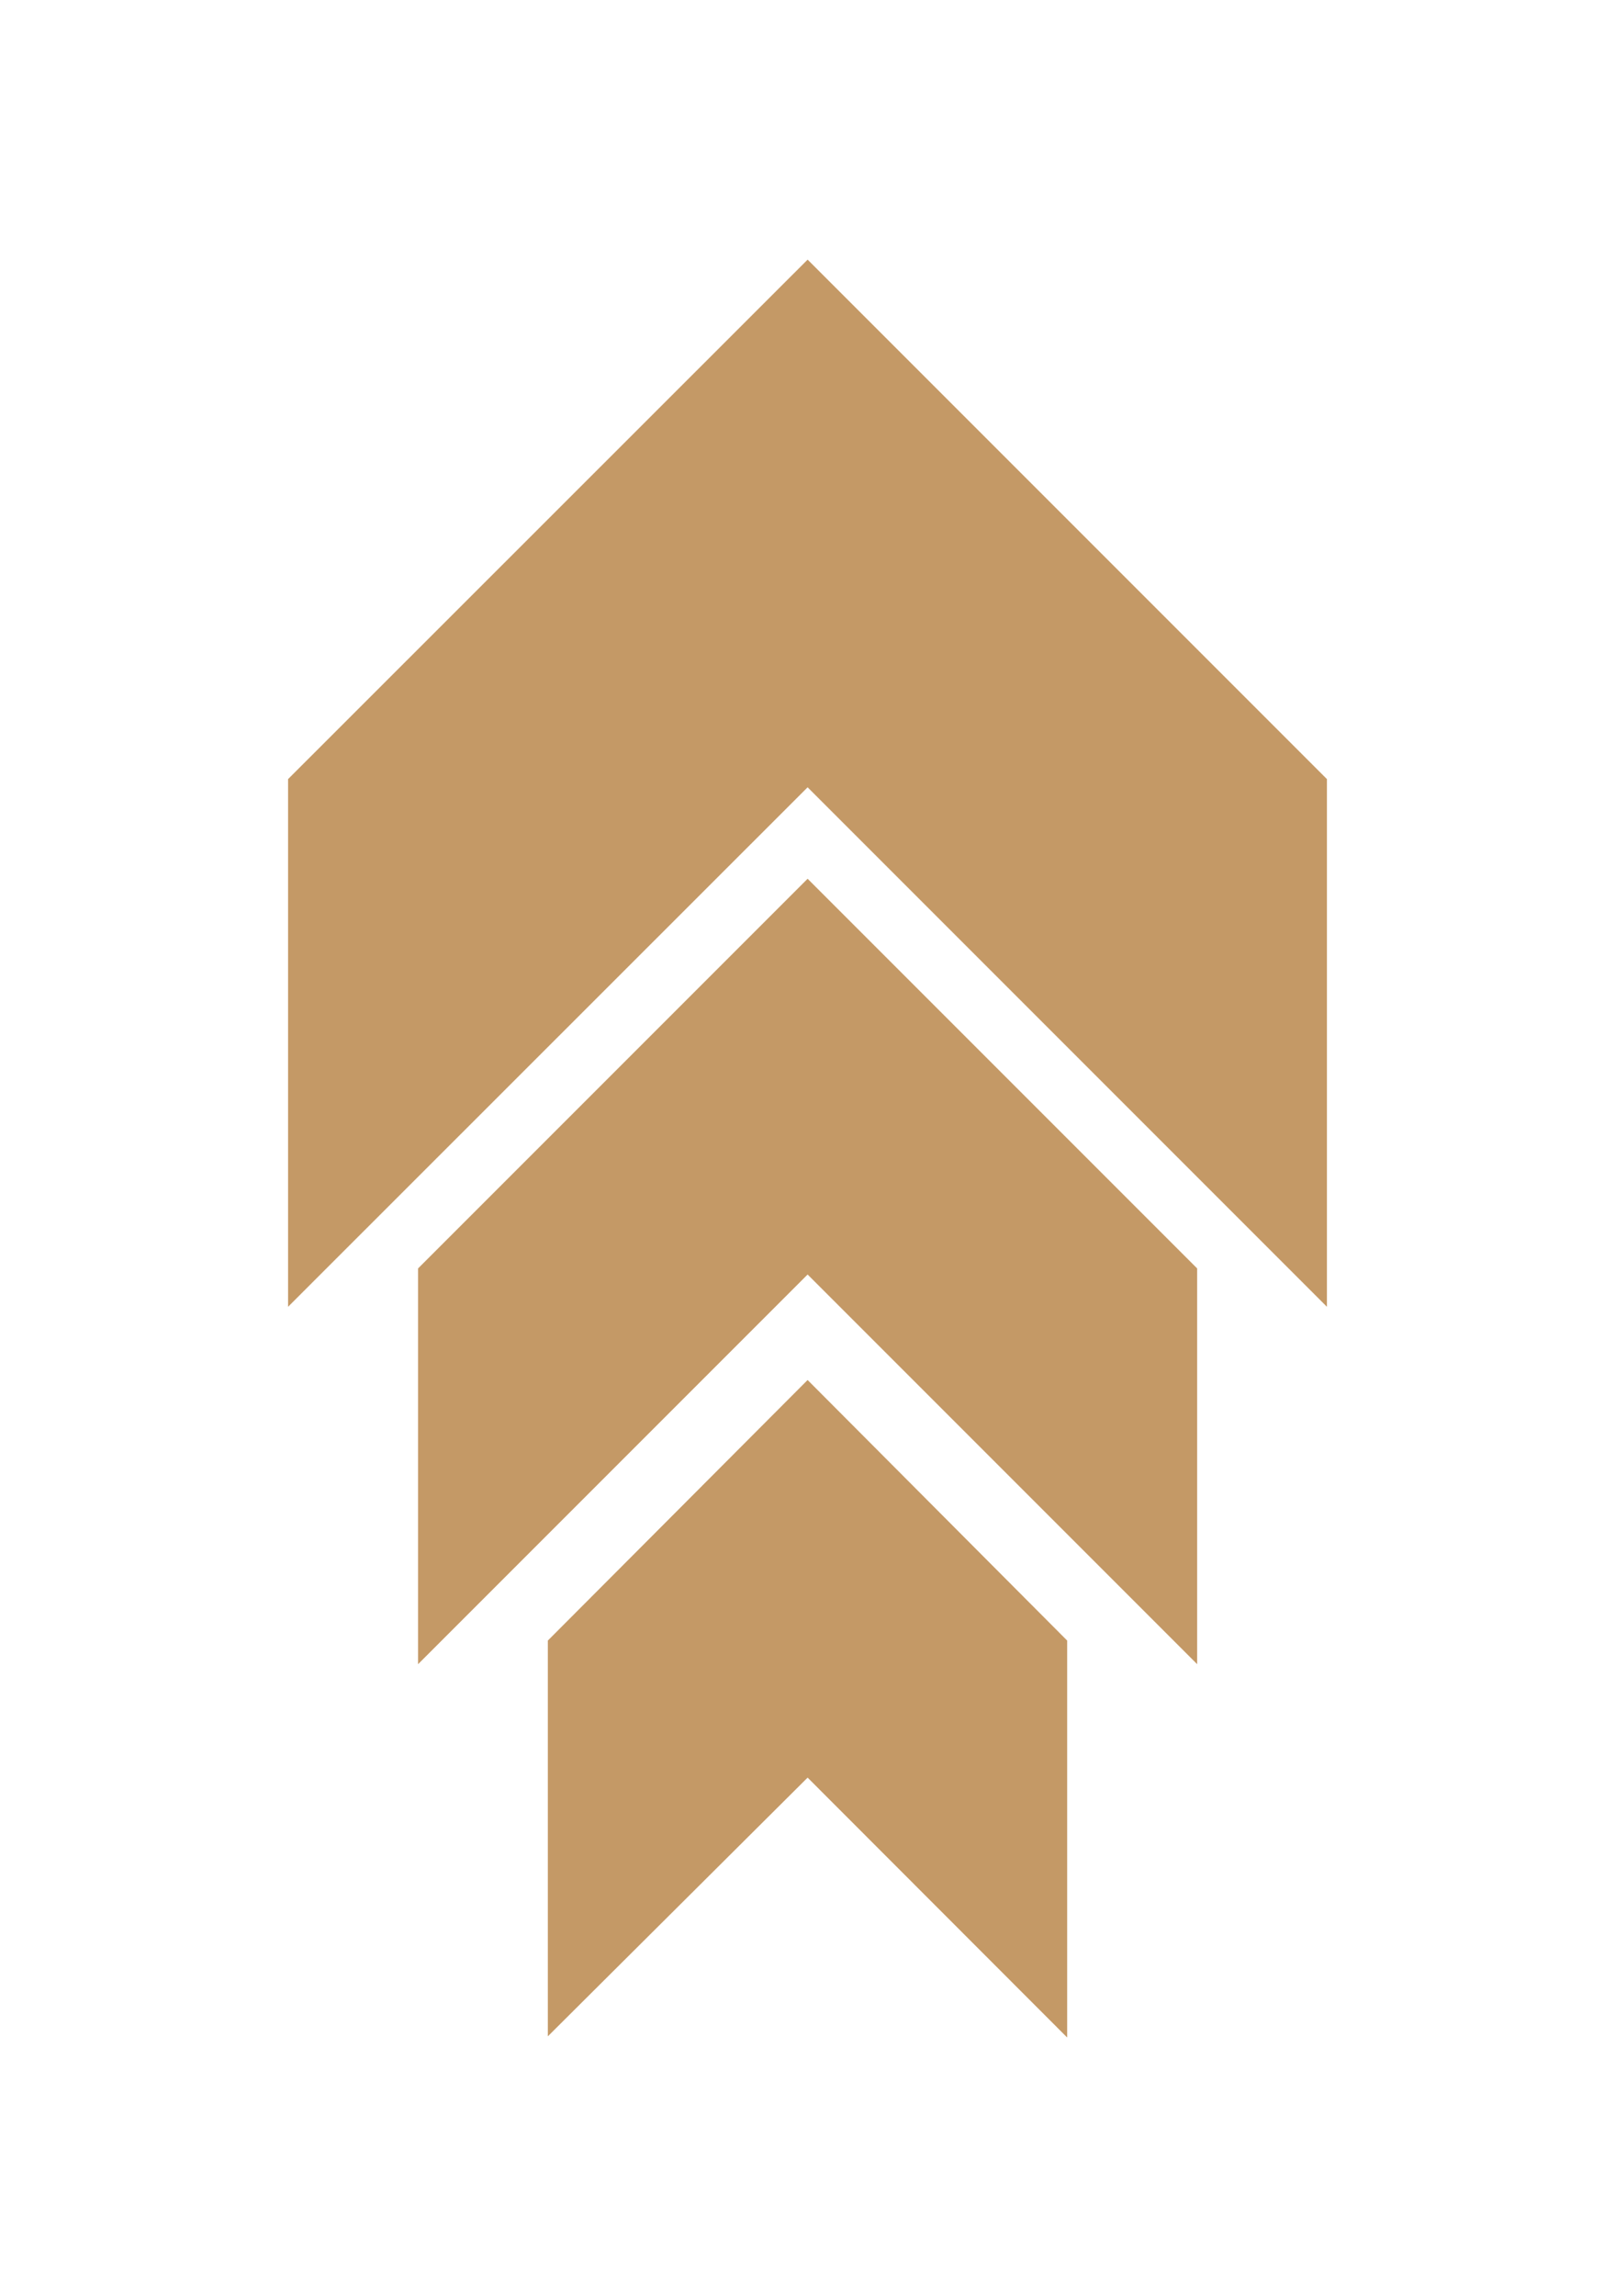
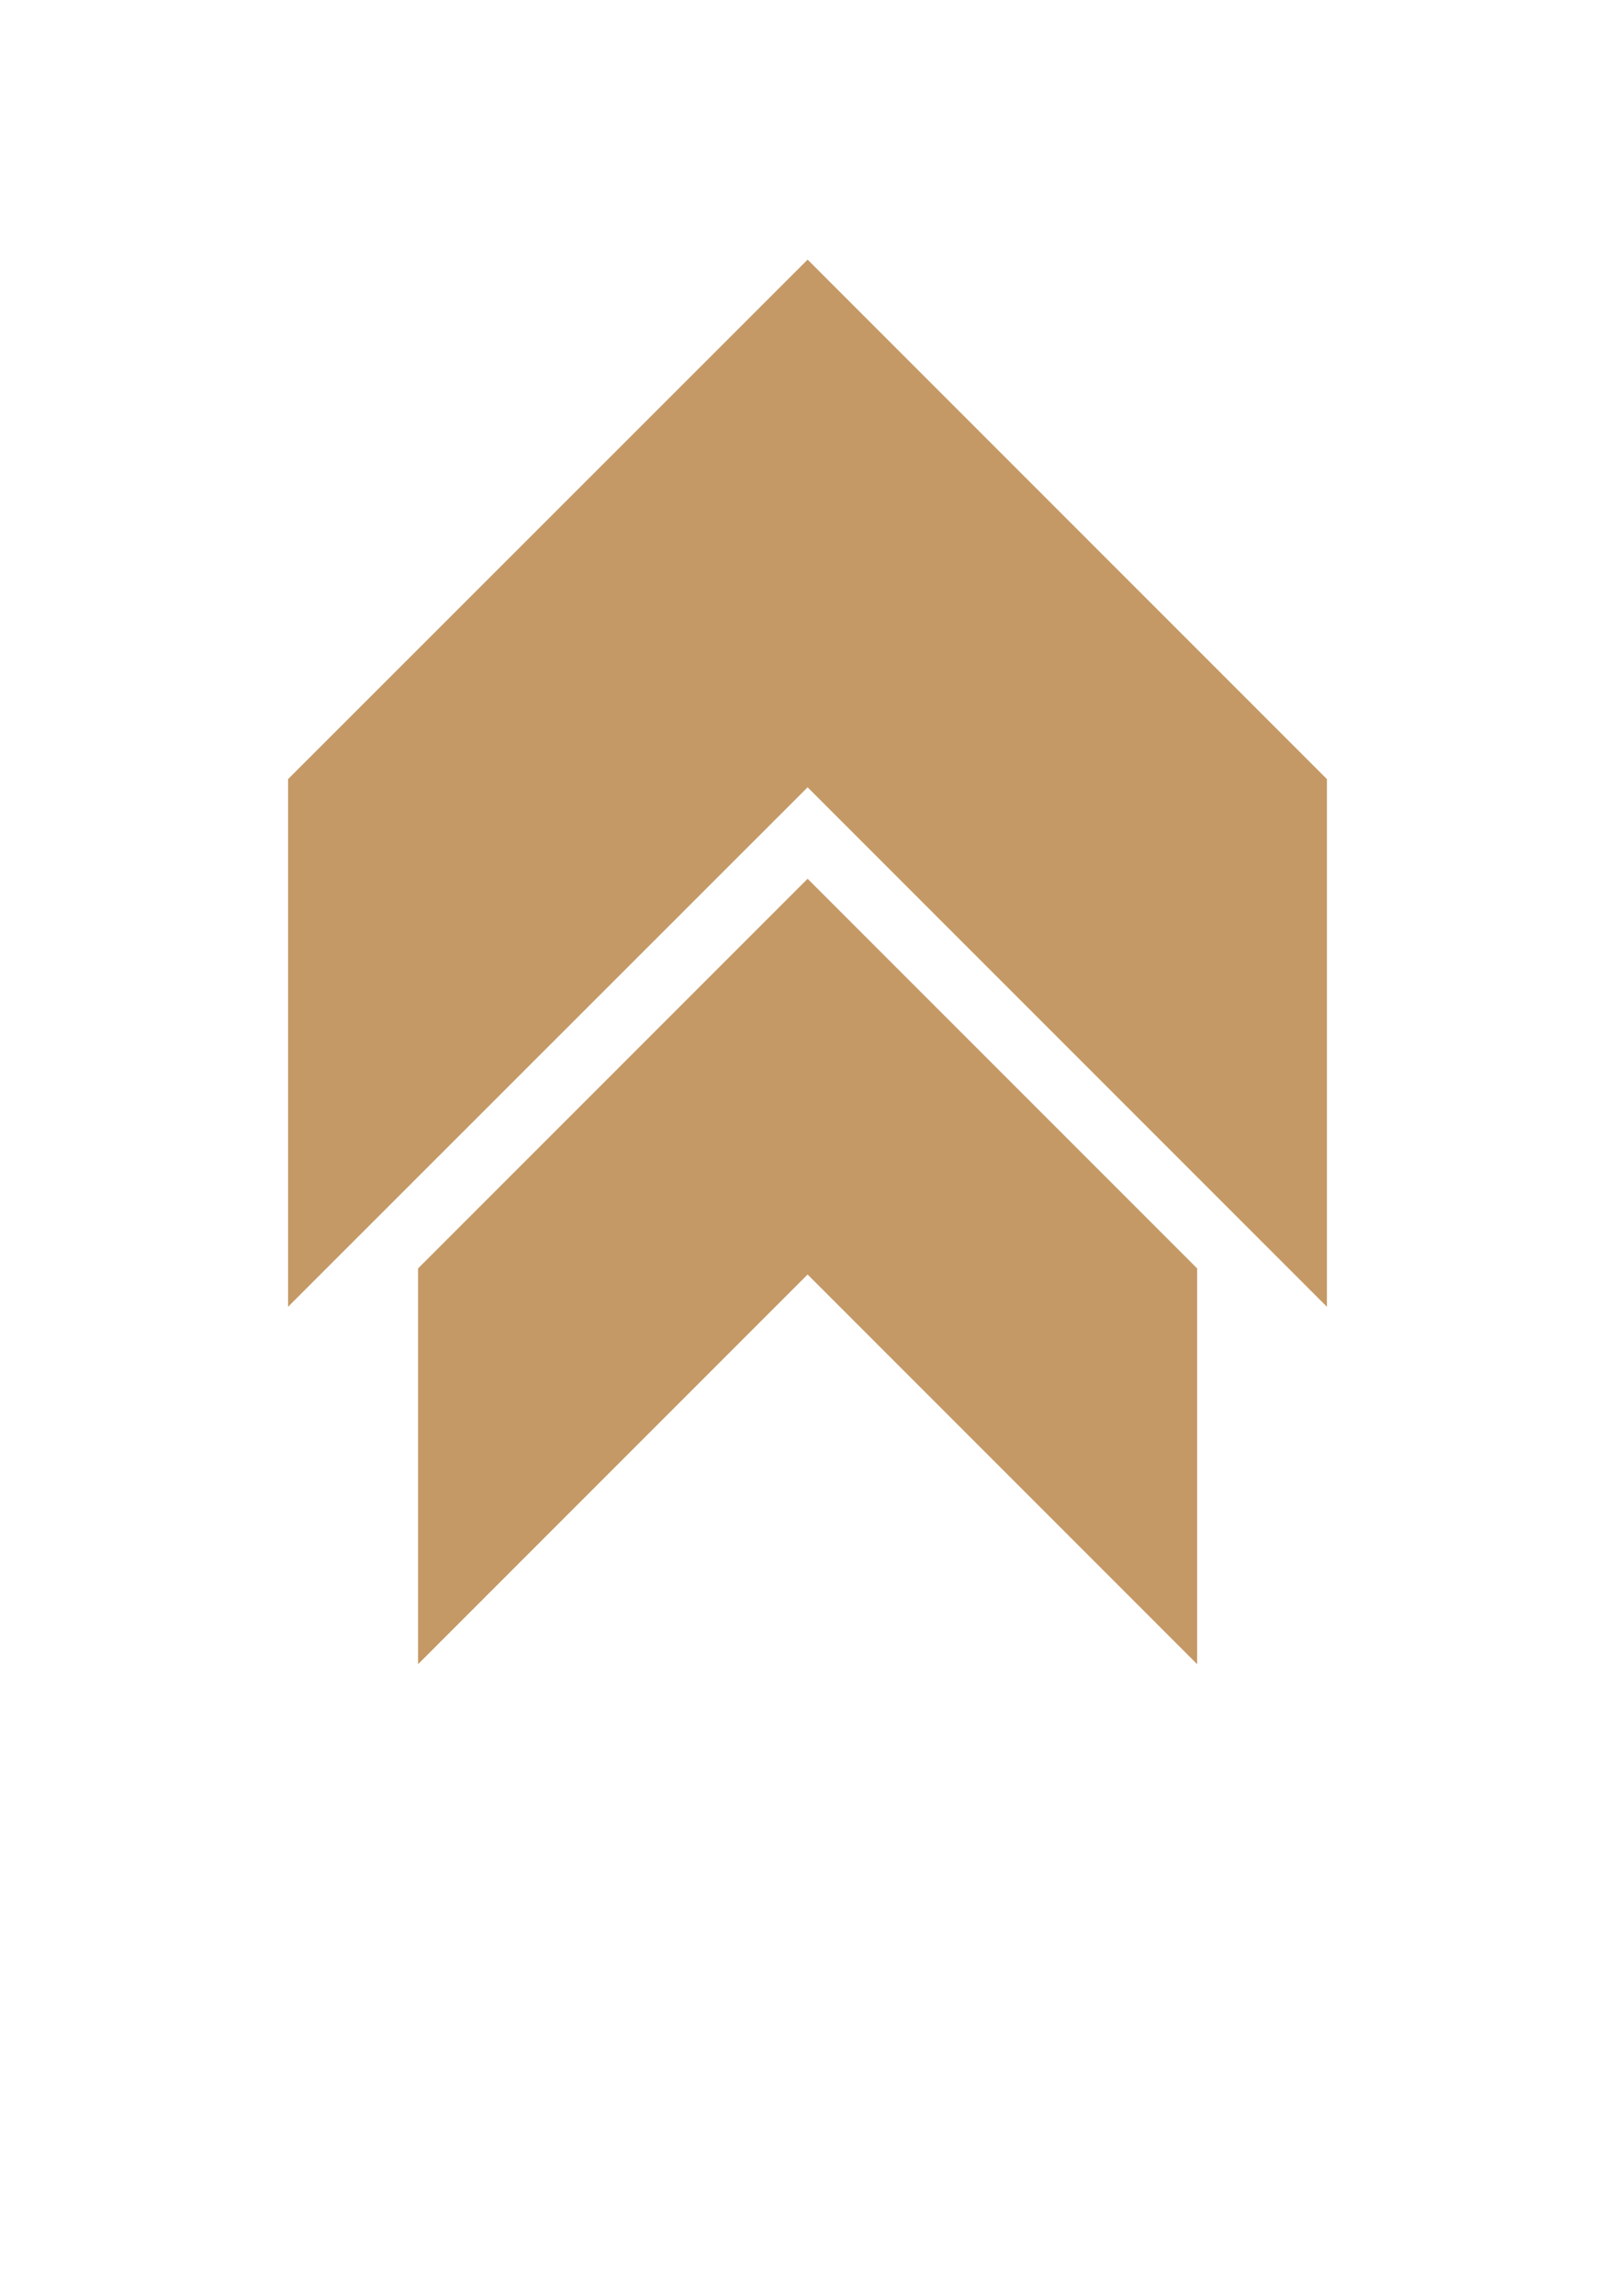
<svg xmlns="http://www.w3.org/2000/svg" id="Ebene_1" data-name="Ebene 1" viewBox="0 0 69.07 98.16">
  <defs>
    <style>.cls-1{fill:#c49966;}</style>
  </defs>
  <g id="Gruppe_59" data-name="Gruppe 59">
    <g id="Gruppe_56" data-name="Gruppe 56">
      <path id="Pfad_72" data-name="Pfad 72" class="cls-1" d="M34.54,11.1,12.32,33.31V55.87L34.54,33.66,56.75,55.87V33.31Z" />
    </g>
    <g id="Gruppe_57" data-name="Gruppe 57">
      <path id="Pfad_73" data-name="Pfad 73" class="cls-1" d="M51.2,54.23,34.54,37.57,17.88,54.23V71.15L34.54,54.49,51.2,71.15Z" />
    </g>
    <g id="Gruppe_58" data-name="Gruppe 58">
-       <path id="Pfad_74" data-name="Pfad 74" class="cls-1" d="M23.43,70.14V87.06L34.54,76l11.1,11.11V70.14L34.54,59Z" />
-     </g>
+       </g>
  </g>
</svg>